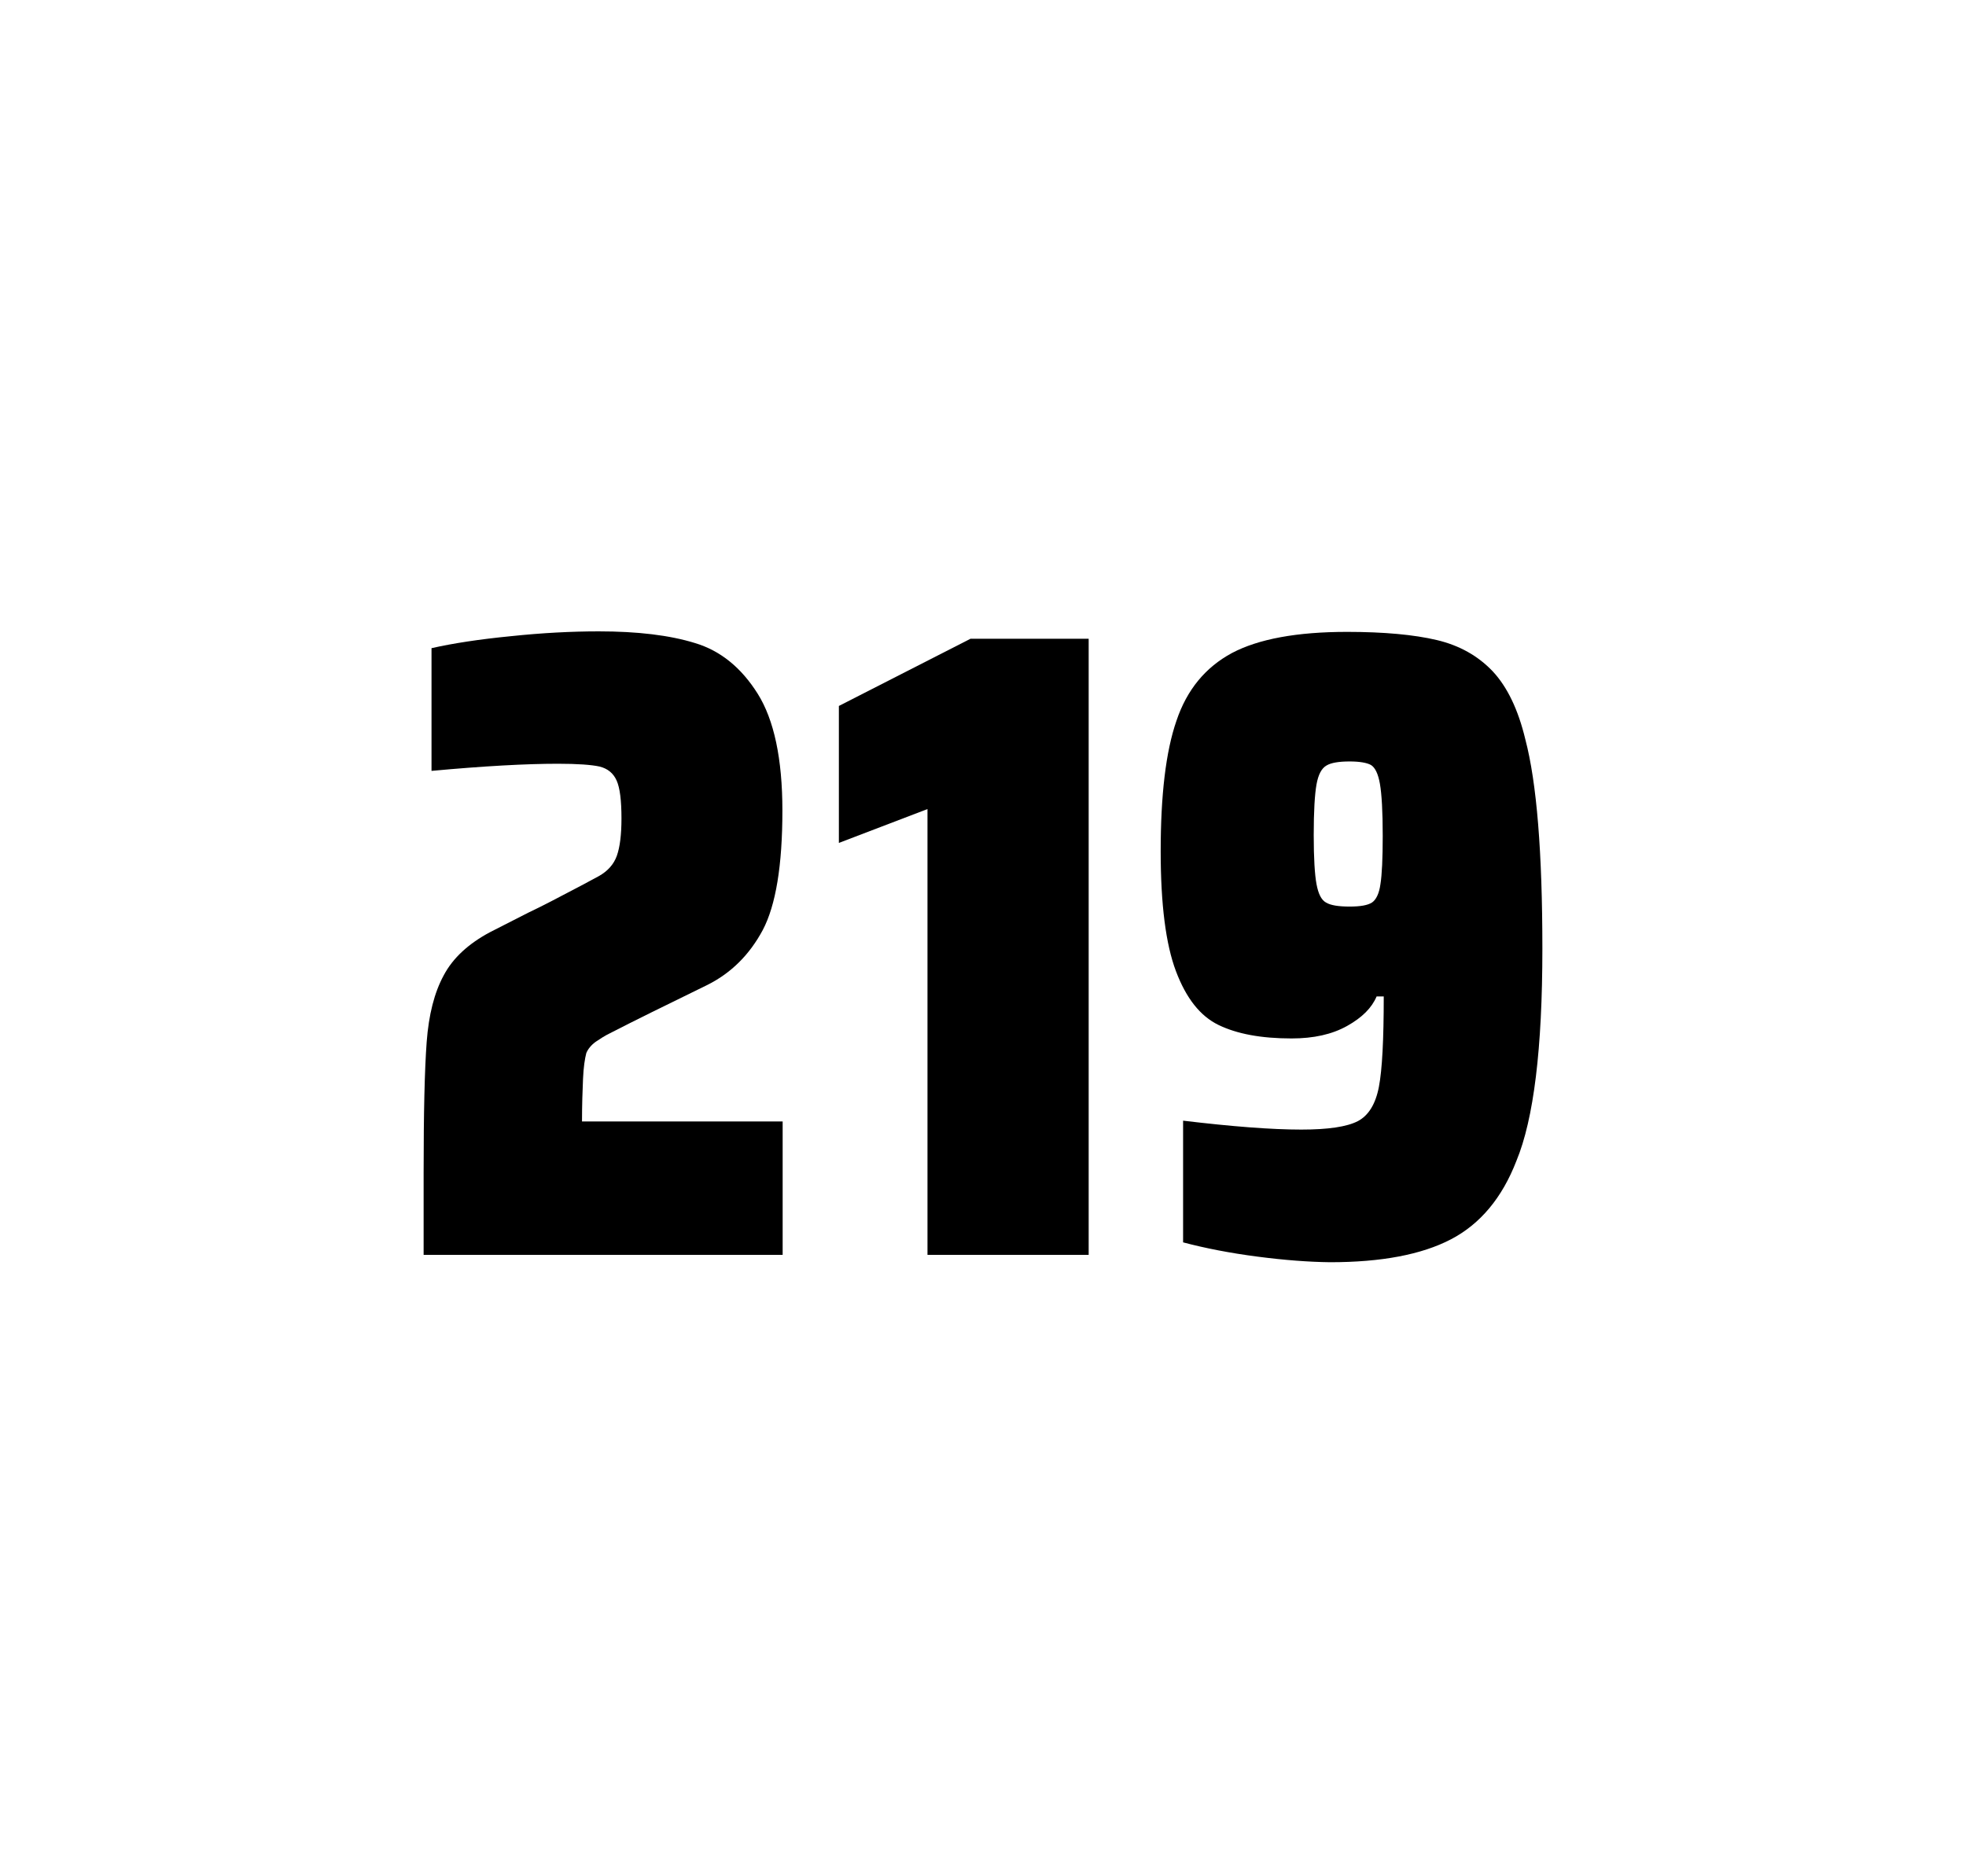
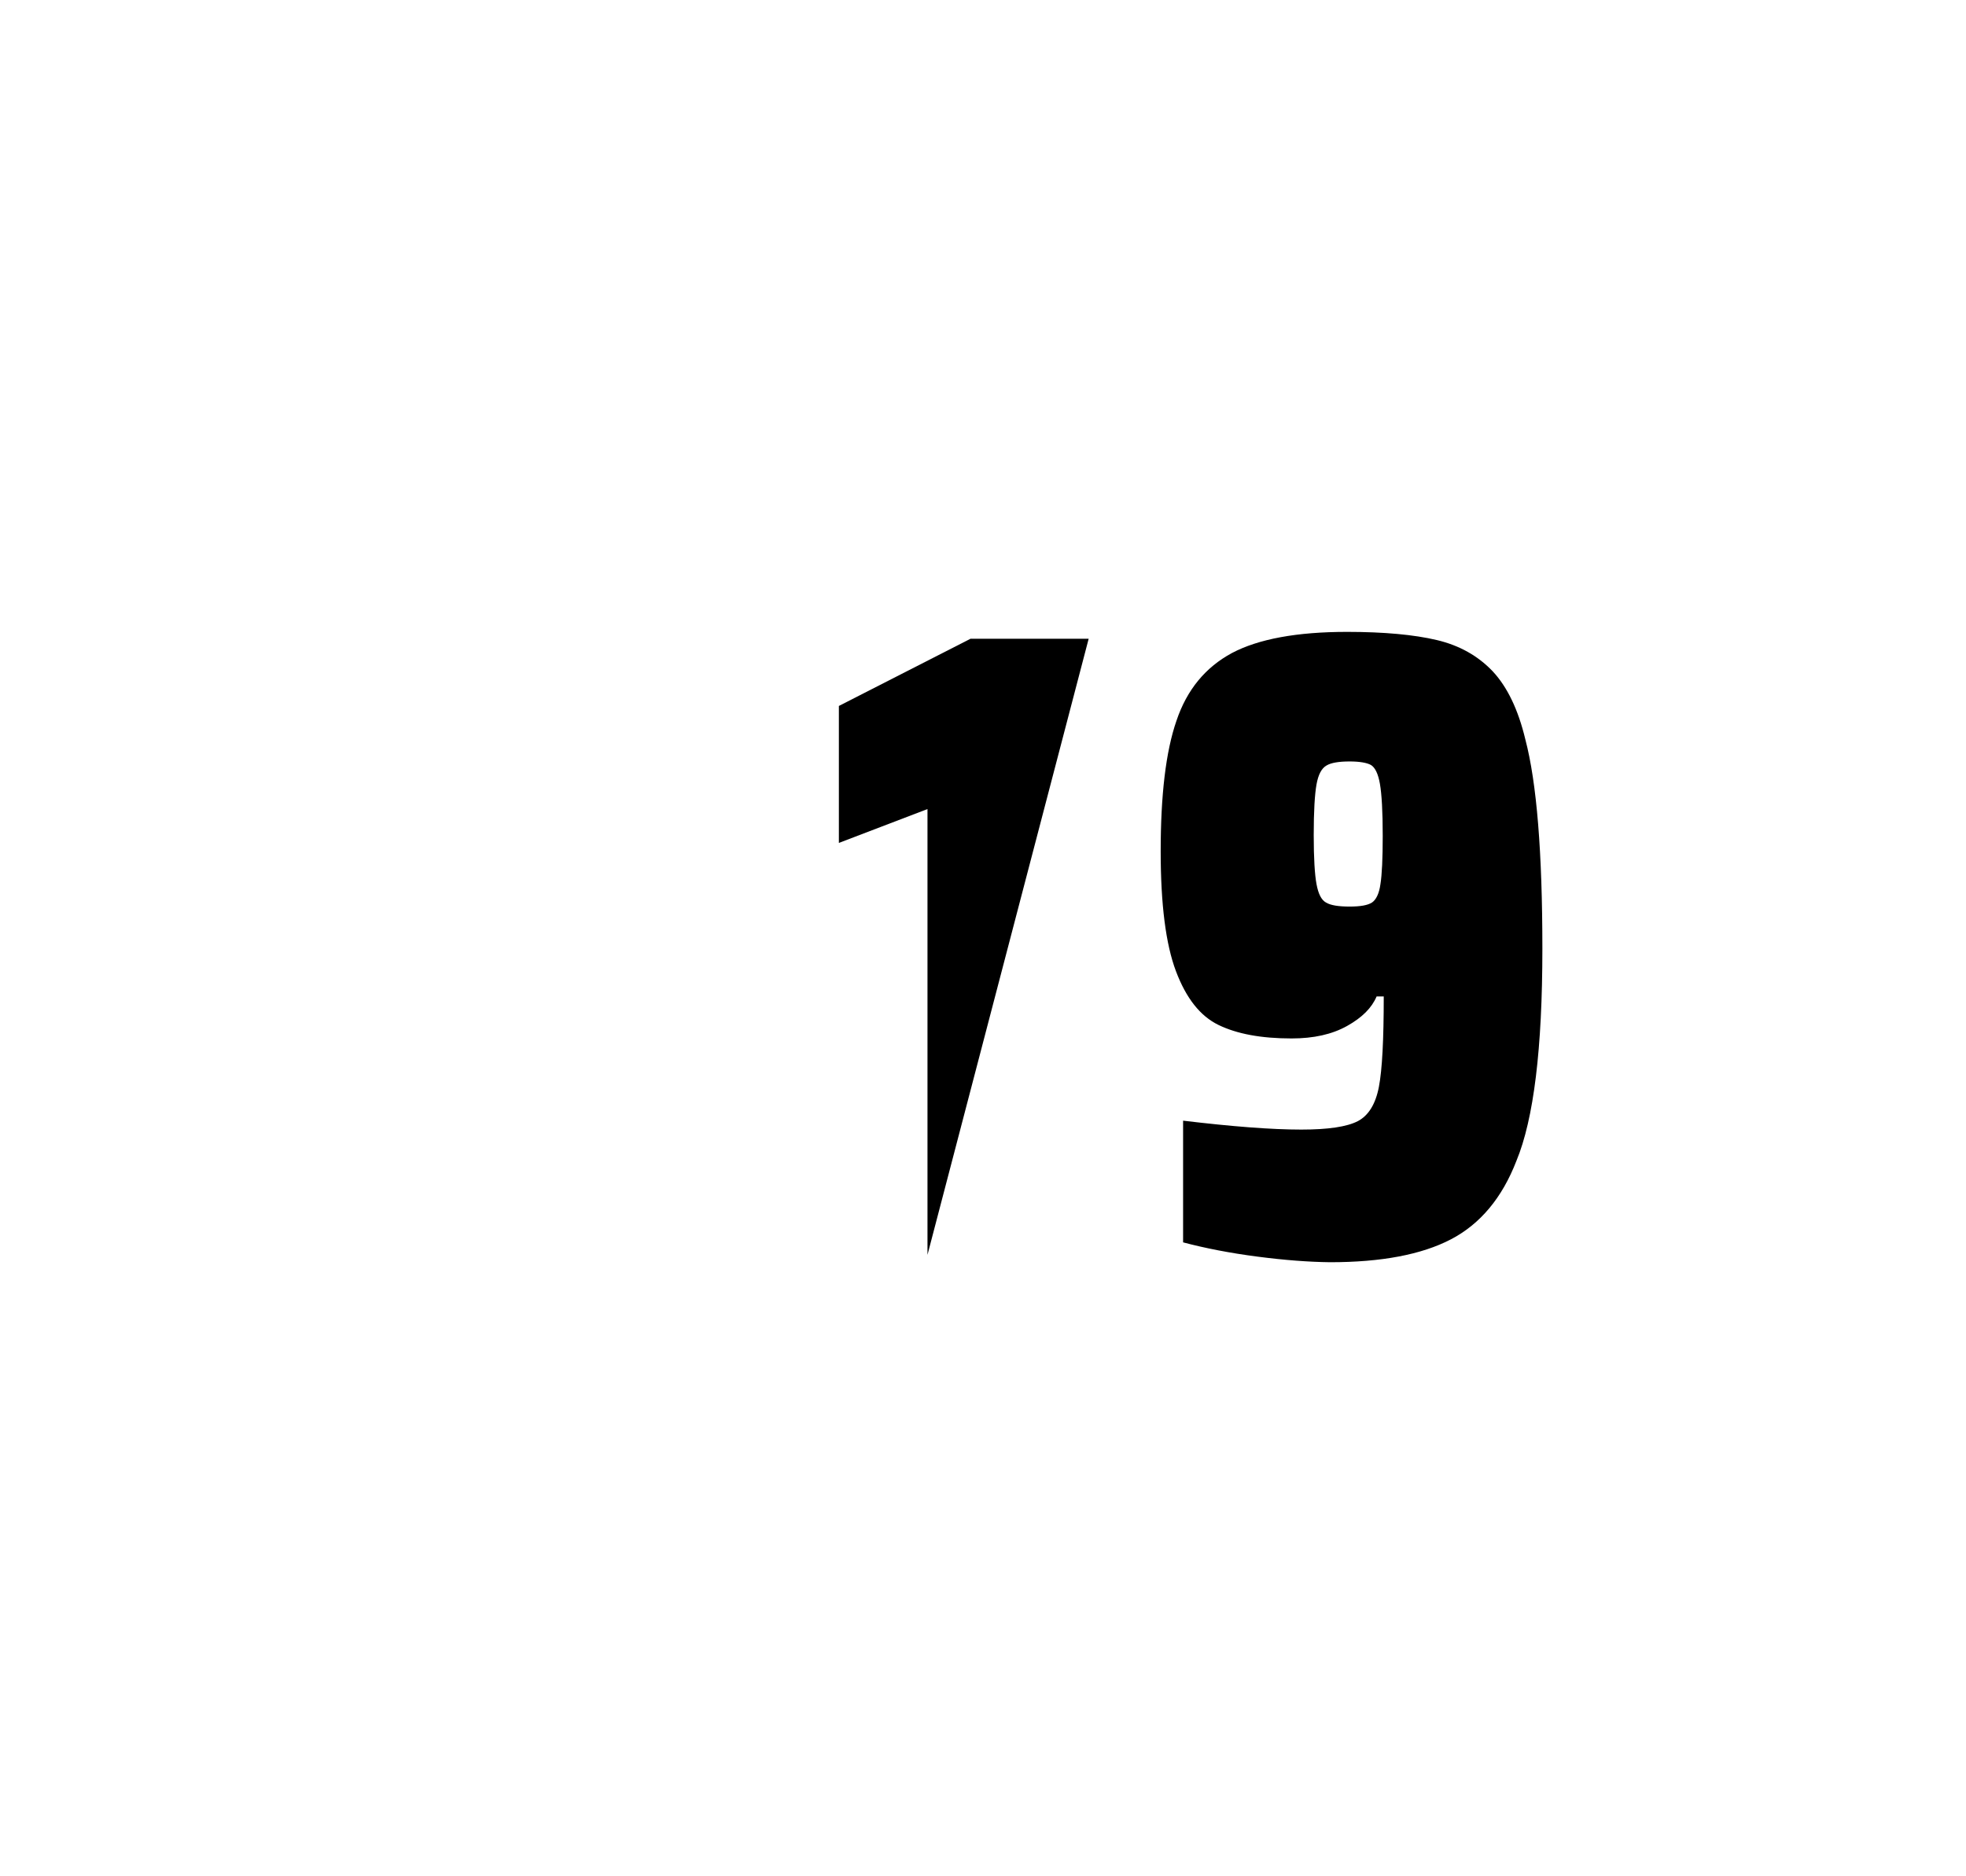
<svg xmlns="http://www.w3.org/2000/svg" version="1.1" id="wrapper" x="0px" y="0px" viewBox="0 0 772.1 737" style="enable-background:new 0 0 772.1 737;">
  <style type="text/css">
	.st0{fill:none;}
</style>
  <path id="frame" class="st0" d="M 1.5 0 L 770.5 0 C 771.3 0 772 0.7 772 1.5 L 772 735.4 C 772 736.2 771.3 736.9 770.5 736.9 L 1.5 736.9 C 0.7 736.9 0 736.2 0 735.4 L 0 1.5 C 0 0.7 0.7 0 1.5 0 Z" />
  <g id="numbers">
-     <path id="two" d="M 228.968 423.8 C 228.768 428.4 228.568 433.9 228.568 440.5 L 307.368 440.5 L 307.368 492.9 L 166.368 492.9 L 166.368 460.5 C 166.368 437.1 166.768 420 167.568 409.3 C 168.368 398.6 170.568 389.9 174.268 383.1 C 177.868 376.3 183.968 370.7 192.368 366.2 L 207.468 358.5 C 212.368 356.2 219.268 352.6 228.168 347.9 C 229.068 347.4 231.368 346.2 235.068 344.2 C 238.668 342.2 241.068 339.5 242.268 336.1 C 243.468 332.7 244.068 327.8 244.068 321.5 C 244.068 314.5 243.468 309.5 242.168 306.6 C 240.868 303.7 238.668 301.9 235.468 301.1 C 232.268 300.4 226.868 300 219.068 300 C 206.668 300 190.068 300.9 169.468 302.8 L 169.468 254.6 C 177.868 252.7 188.268 251.1 200.568 249.9 C 212.868 248.6 224.468 248 235.168 248 C 250.368 248 262.968 249.5 272.968 252.6 C 282.968 255.6 291.168 262.3 297.568 272.5 C 303.968 282.7 307.268 298 307.268 318.4 C 307.268 340 304.668 355.6 299.568 365.3 C 294.368 375 287.168 382.2 277.768 386.9 C 261.368 394.9 248.568 401.2 239.468 405.9 C 237.568 406.8 235.768 408 233.968 409.2 C 232.168 410.5 230.968 412 230.268 413.6 C 229.668 415.9 229.168 419.2 228.968 423.8 Z" />
-     <path id="one" d="M 364.248 492.9 L 364.248 317.8 L 329.448 331.1 L 329.448 277.3 L 381.148 250.9 L 427.548 250.9 L 427.548 492.9 L 364.248 492.9 Z" />
+     <path id="one" d="M 364.248 492.9 L 364.248 317.8 L 329.448 331.1 L 329.448 277.3 L 381.148 250.9 L 427.548 250.9 L 364.248 492.9 Z" />
    <path id="nine" d="M 493.832 493.6 C 483.032 492.2 473.332 490.3 464.632 488 L 464.632 440.2 C 483.832 442.5 499.332 443.7 511.032 443.7 C 521.632 443.7 528.932 442.6 533.232 440.4 C 537.432 438.2 540.232 433.7 541.532 426.9 C 542.832 420.1 543.432 408.3 543.432 391.4 L 540.632 391.4 C 538.732 395.9 534.932 399.7 529.032 403 C 523.132 406.3 515.932 407.9 507.232 407.9 C 495.232 407.9 485.732 406.1 478.532 402.6 C 471.332 399.1 465.832 392.1 461.832 381.5 C 457.832 370.9 455.832 355.2 455.832 334.4 C 455.832 312.4 457.832 295.2 462.032 283.1 C 466.132 270.9 473.432 262.1 483.832 256.5 C 494.232 251 509.332 248.2 529.032 248.2 C 543.532 248.2 555.332 249.3 564.232 251.4 C 573.132 253.5 580.432 257.6 586.232 263.7 C 591.932 269.8 596.232 278.7 599.032 290.4 C 603.532 307.5 605.732 334.9 605.732 372.7 C 605.732 411.9 602.332 439.6 595.532 456 C 589.932 470.5 581.332 480.8 569.832 486.8 C 558.332 492.8 542.532 495.8 522.332 495.8 C 514.032 495.7 504.532 495 493.832 493.6 Z M 538.832 354.5 C 540.432 353.4 541.632 351 542.132 347.3 C 542.732 343.6 543.032 337.2 543.032 328.3 C 543.032 318.7 542.632 311.9 541.932 307.9 C 541.232 303.9 540.032 301.5 538.432 300.5 C 536.832 299.6 533.932 299.1 530.032 299.1 C 525.832 299.1 522.732 299.6 520.932 300.7 C 519.032 301.8 517.732 304.2 517.032 308.1 C 516.332 312 515.932 318.6 515.932 328 C 515.932 337.1 516.332 343.6 517.032 347.3 C 517.732 351.1 518.932 353.5 520.732 354.5 C 522.532 355.6 525.632 356.1 530.032 356.1 C 534.232 356.1 537.132 355.6 538.832 354.5 Z" />
  </g>
</svg>